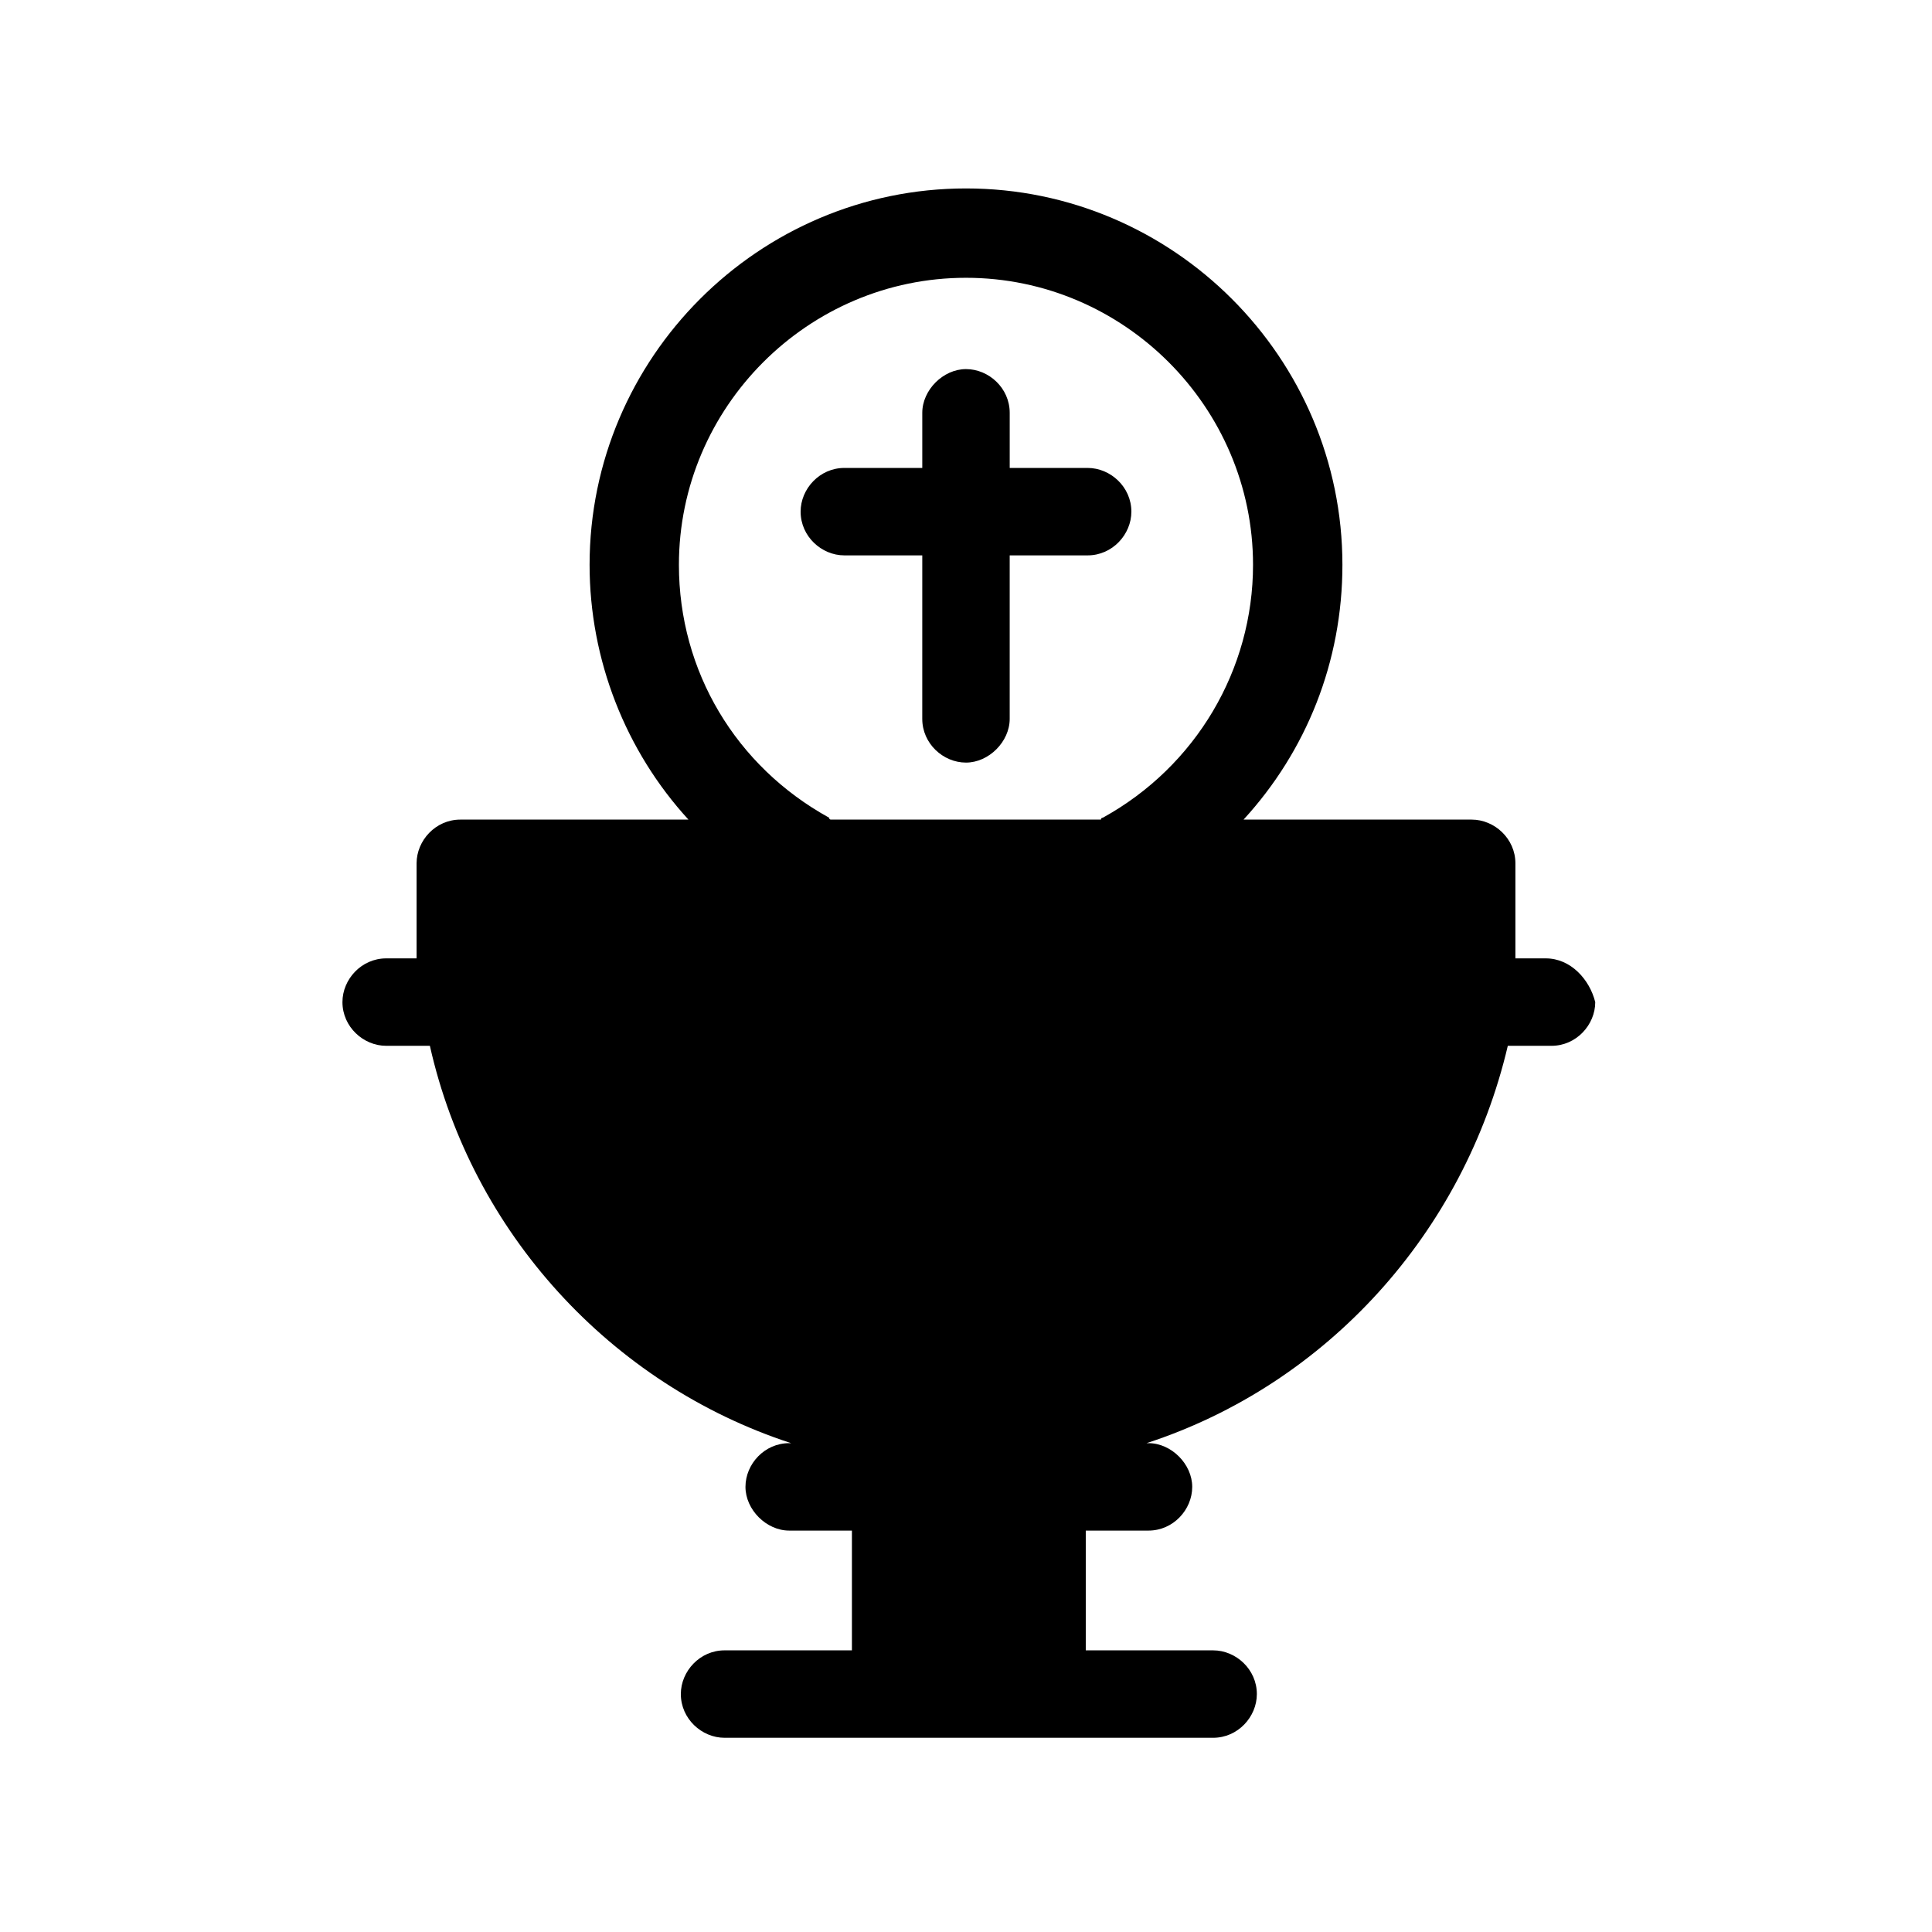
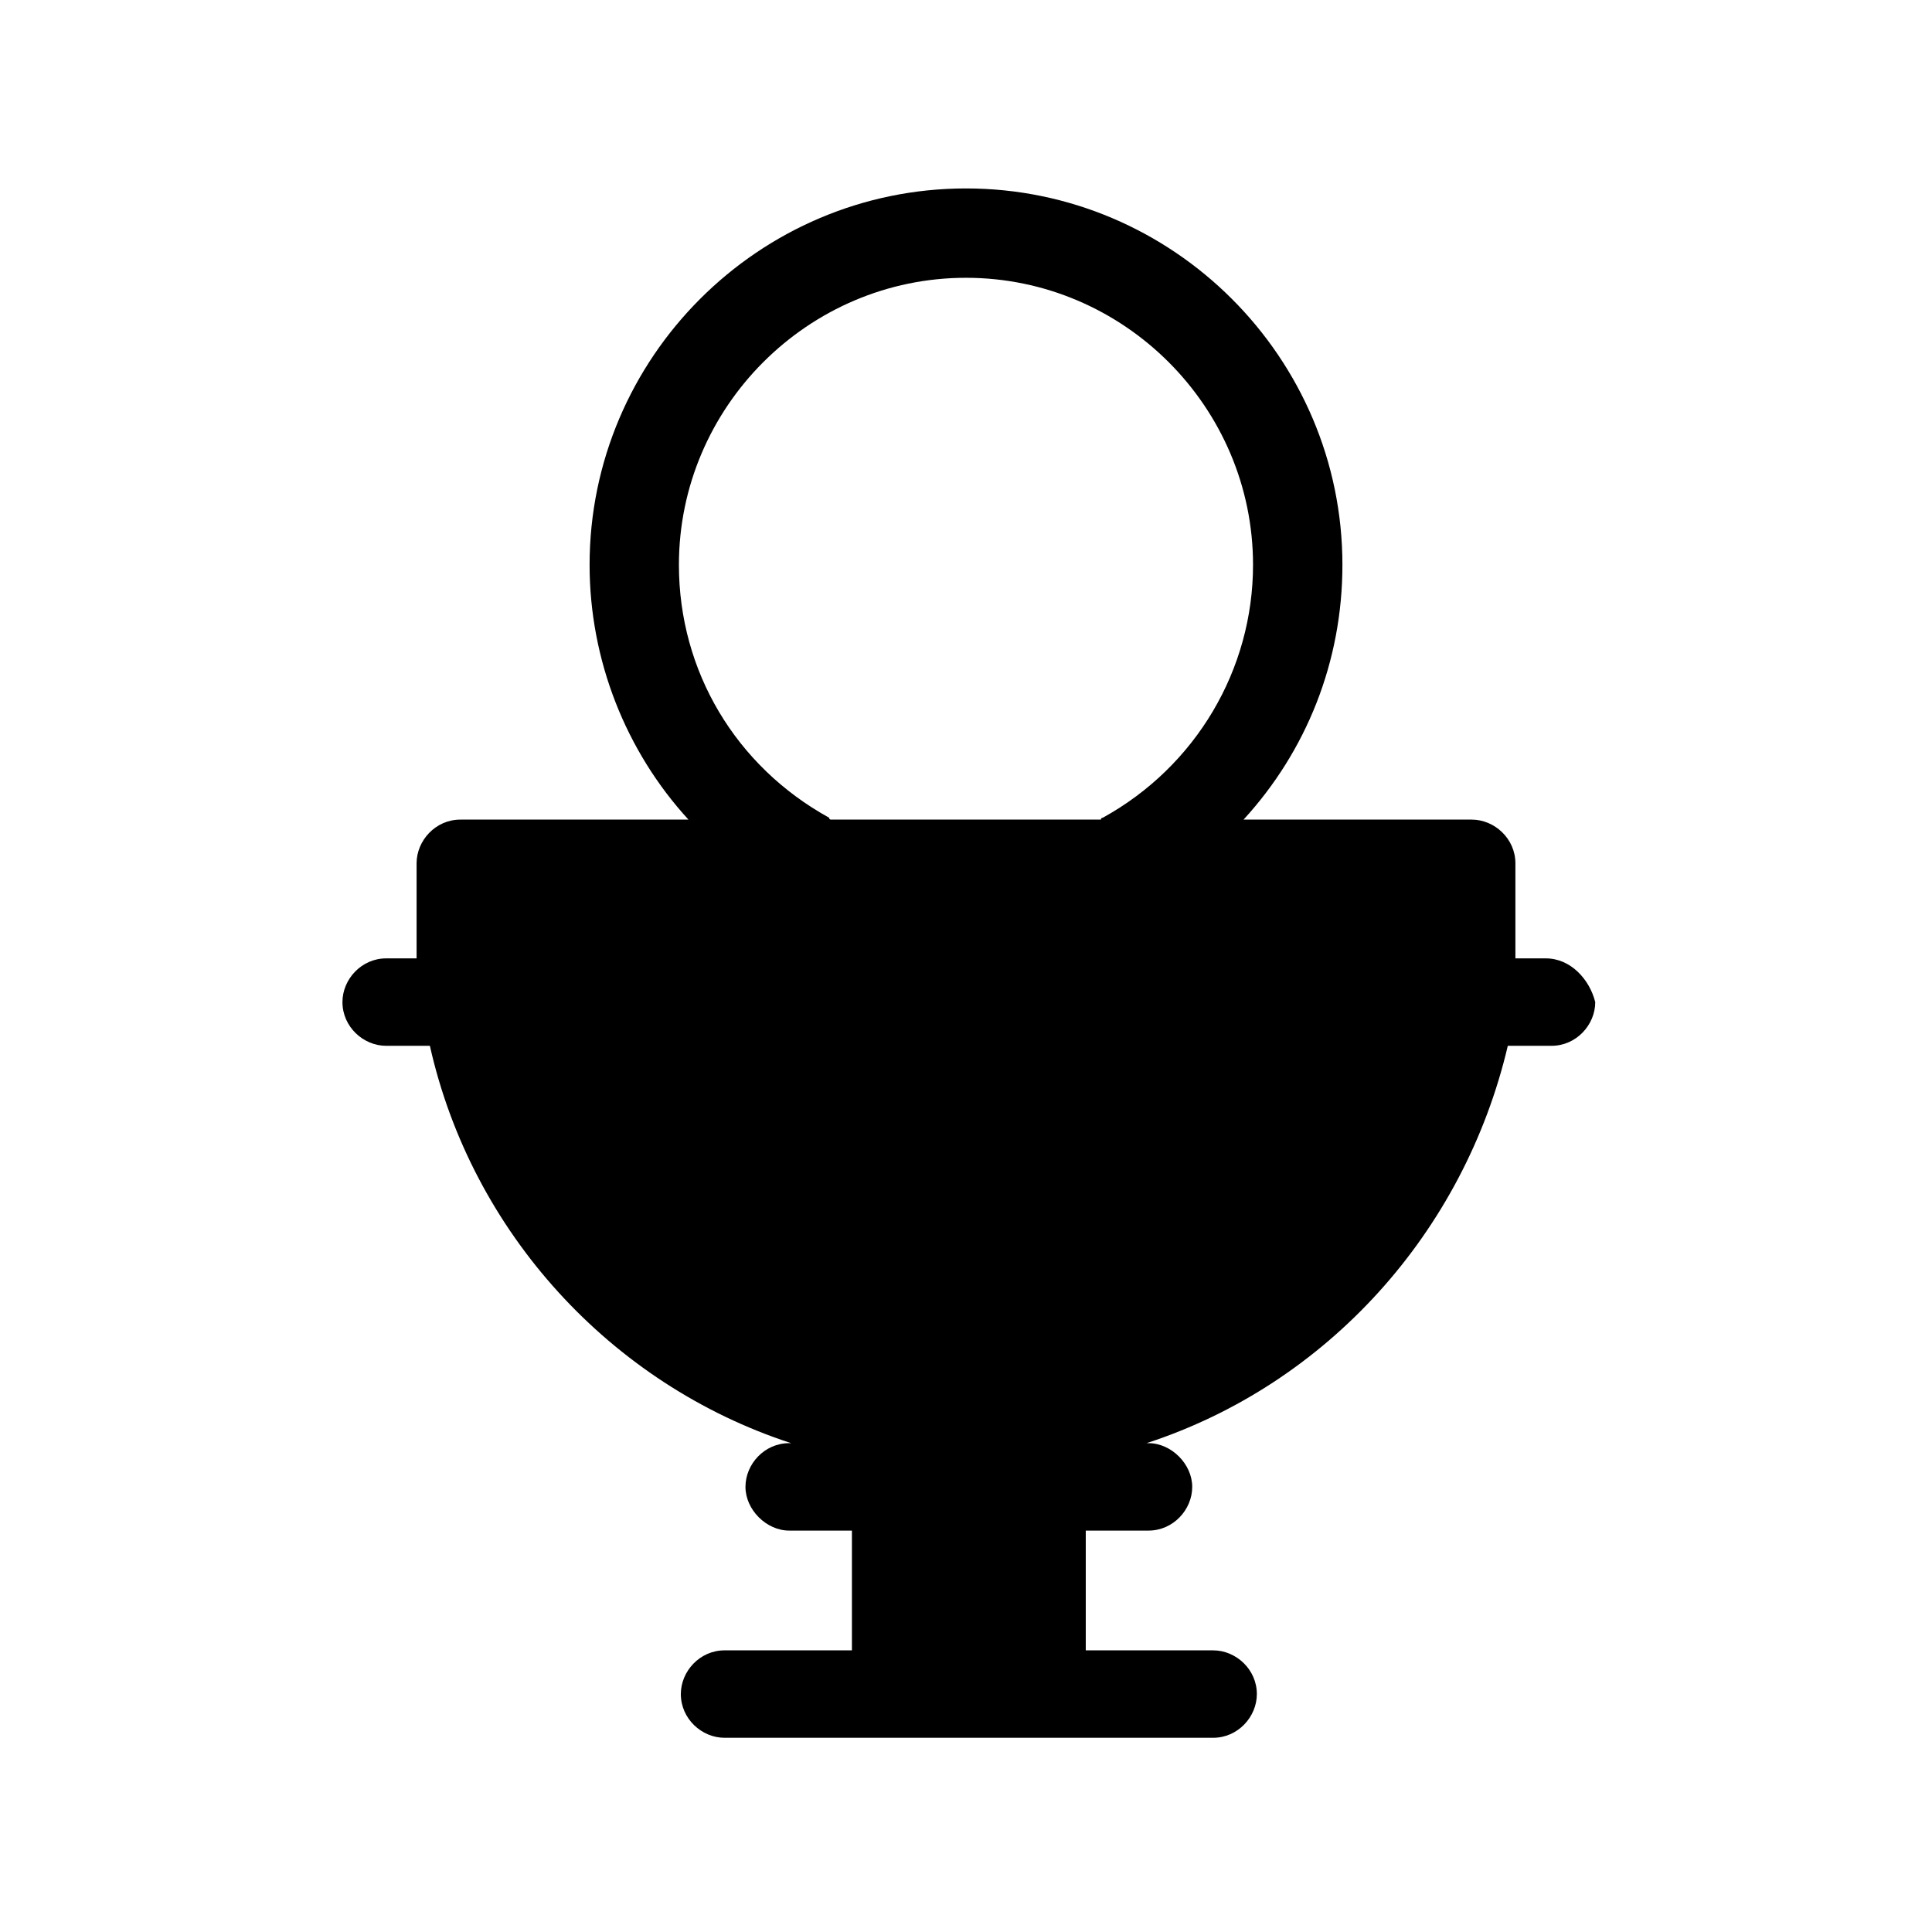
<svg xmlns="http://www.w3.org/2000/svg" fill="#000000" width="800px" height="800px" version="1.1" viewBox="144 144 512 512">
  <g>
-     <path d="m432.24 291.18c6.551 0 11.586-5.543 11.586-11.586 0-6.551-5.543-11.586-11.586-11.586h-20.656v-14.609c0-6.551-5.543-11.586-11.586-11.586-6.047 0-11.586 5.543-11.586 11.586v14.609h-20.656c-6.551 0-11.586 5.543-11.586 11.586 0 6.551 5.543 11.586 11.586 11.586h20.656l-0.004 43.328c0 6.551 5.543 11.586 11.586 11.586 6.047 0 11.586-5.543 11.586-11.586v-43.328z" />
    <path d="m553.66 397.98h-8.062v-8.062-17.129c0-6.551-5.543-11.586-11.586-11.586h-60.457c16.625-18.137 26.199-41.816 26.199-67.512 0-54.914-44.84-99.754-99.754-99.754-54.918 0-99.754 44.84-99.754 99.754 0 25.191 9.574 49.375 26.199 67.512h-60.461c-6.551 0-11.586 5.543-11.586 11.586v17.129 8.062h-8.062c-6.551 0-11.586 5.543-11.586 11.586 0 6.551 5.543 11.586 11.586 11.586h11.586c11.082 49.375 47.863 89.68 95.723 105.3h-0.504c-6.551 0-11.586 5.543-11.586 11.586 0 6.047 5.543 11.586 11.586 11.586h16.625v31.738h-33.754c-6.551 0-11.586 5.543-11.586 11.586 0 6.551 5.543 11.586 11.586 11.586h129.48c6.551 0 11.586-5.543 11.586-11.586 0-6.551-5.543-11.586-11.586-11.586h-33.754v-31.738h16.625c6.551 0 11.586-5.543 11.586-11.586 0-6.047-5.543-11.586-11.586-11.586h-0.504c47.863-15.617 84.137-55.922 95.723-105.3h11.586c6.551 0 11.586-5.543 11.586-11.586-1.508-6.047-6.543-11.586-13.094-11.586zm-189.94-37.281c-24.688-13.602-39.801-38.793-39.801-67.008 0-41.816 34.258-76.074 76.074-76.074s76.074 34.258 76.074 76.074c0 27.711-15.113 53.402-39.801 67.008 0 0-0.504 0-0.504 0.504h-71.539c-0.504 0-0.504-0.504-0.504-0.504z" />
  </g>
</svg>